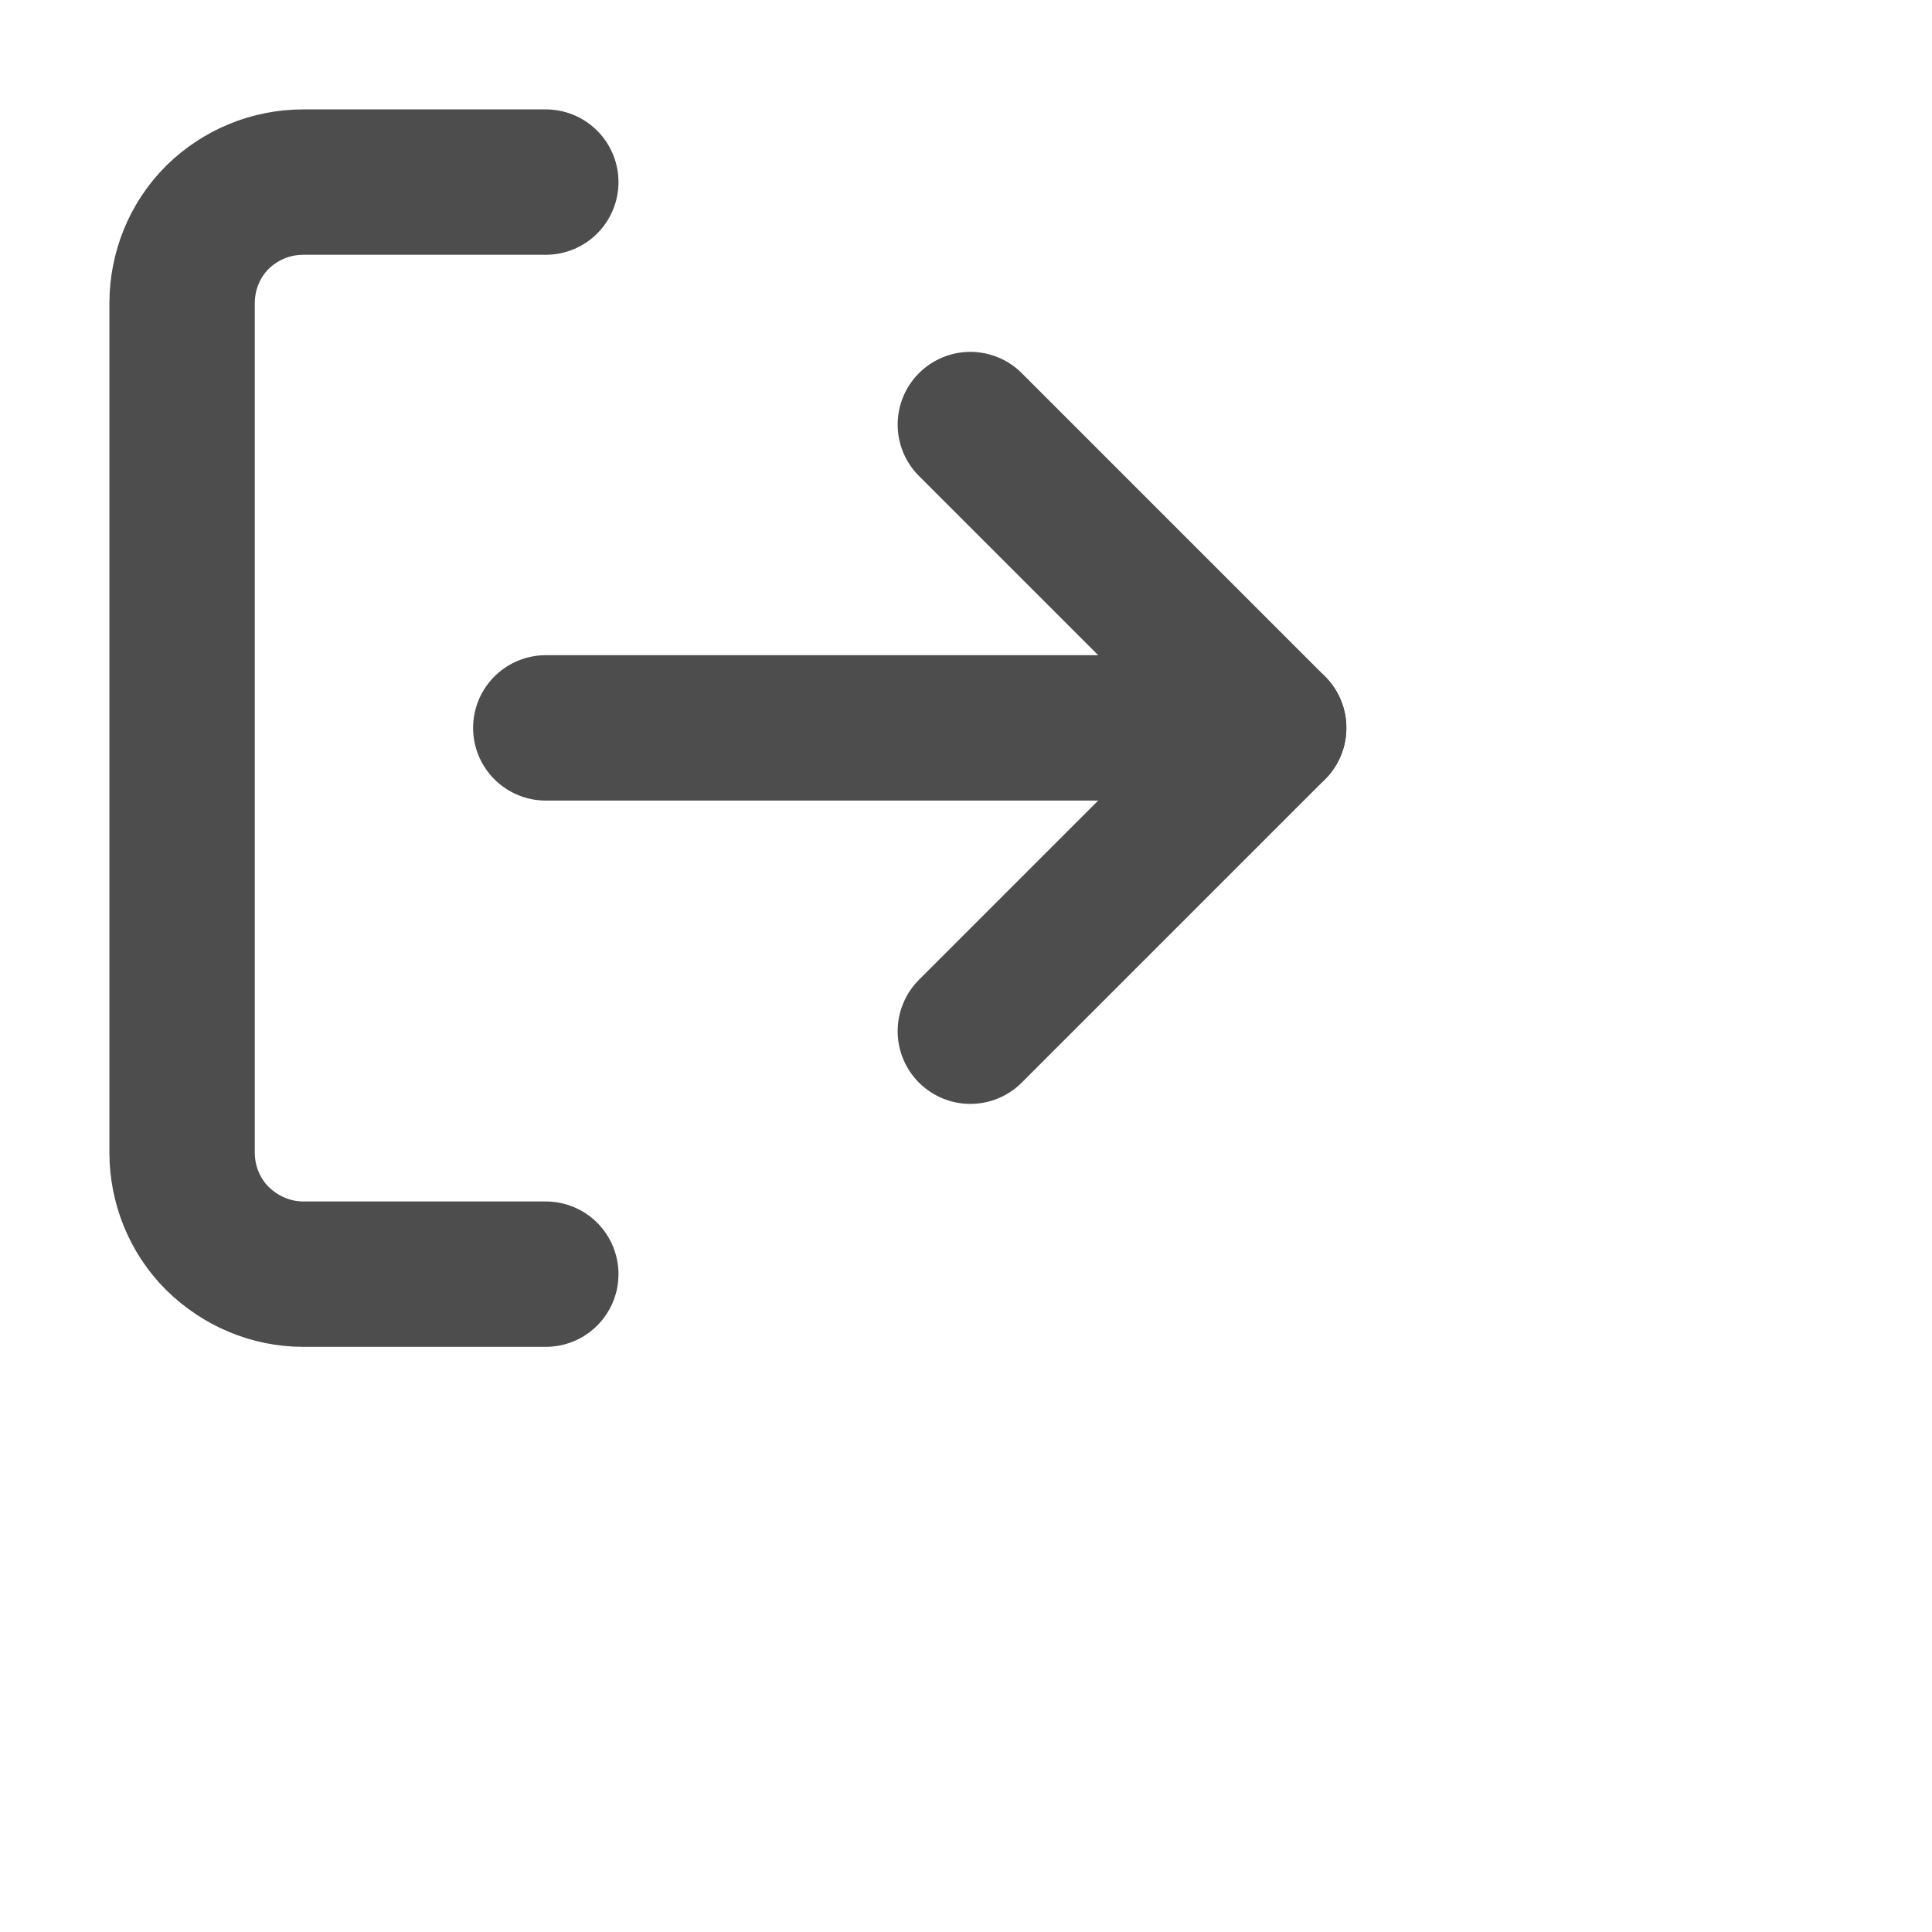
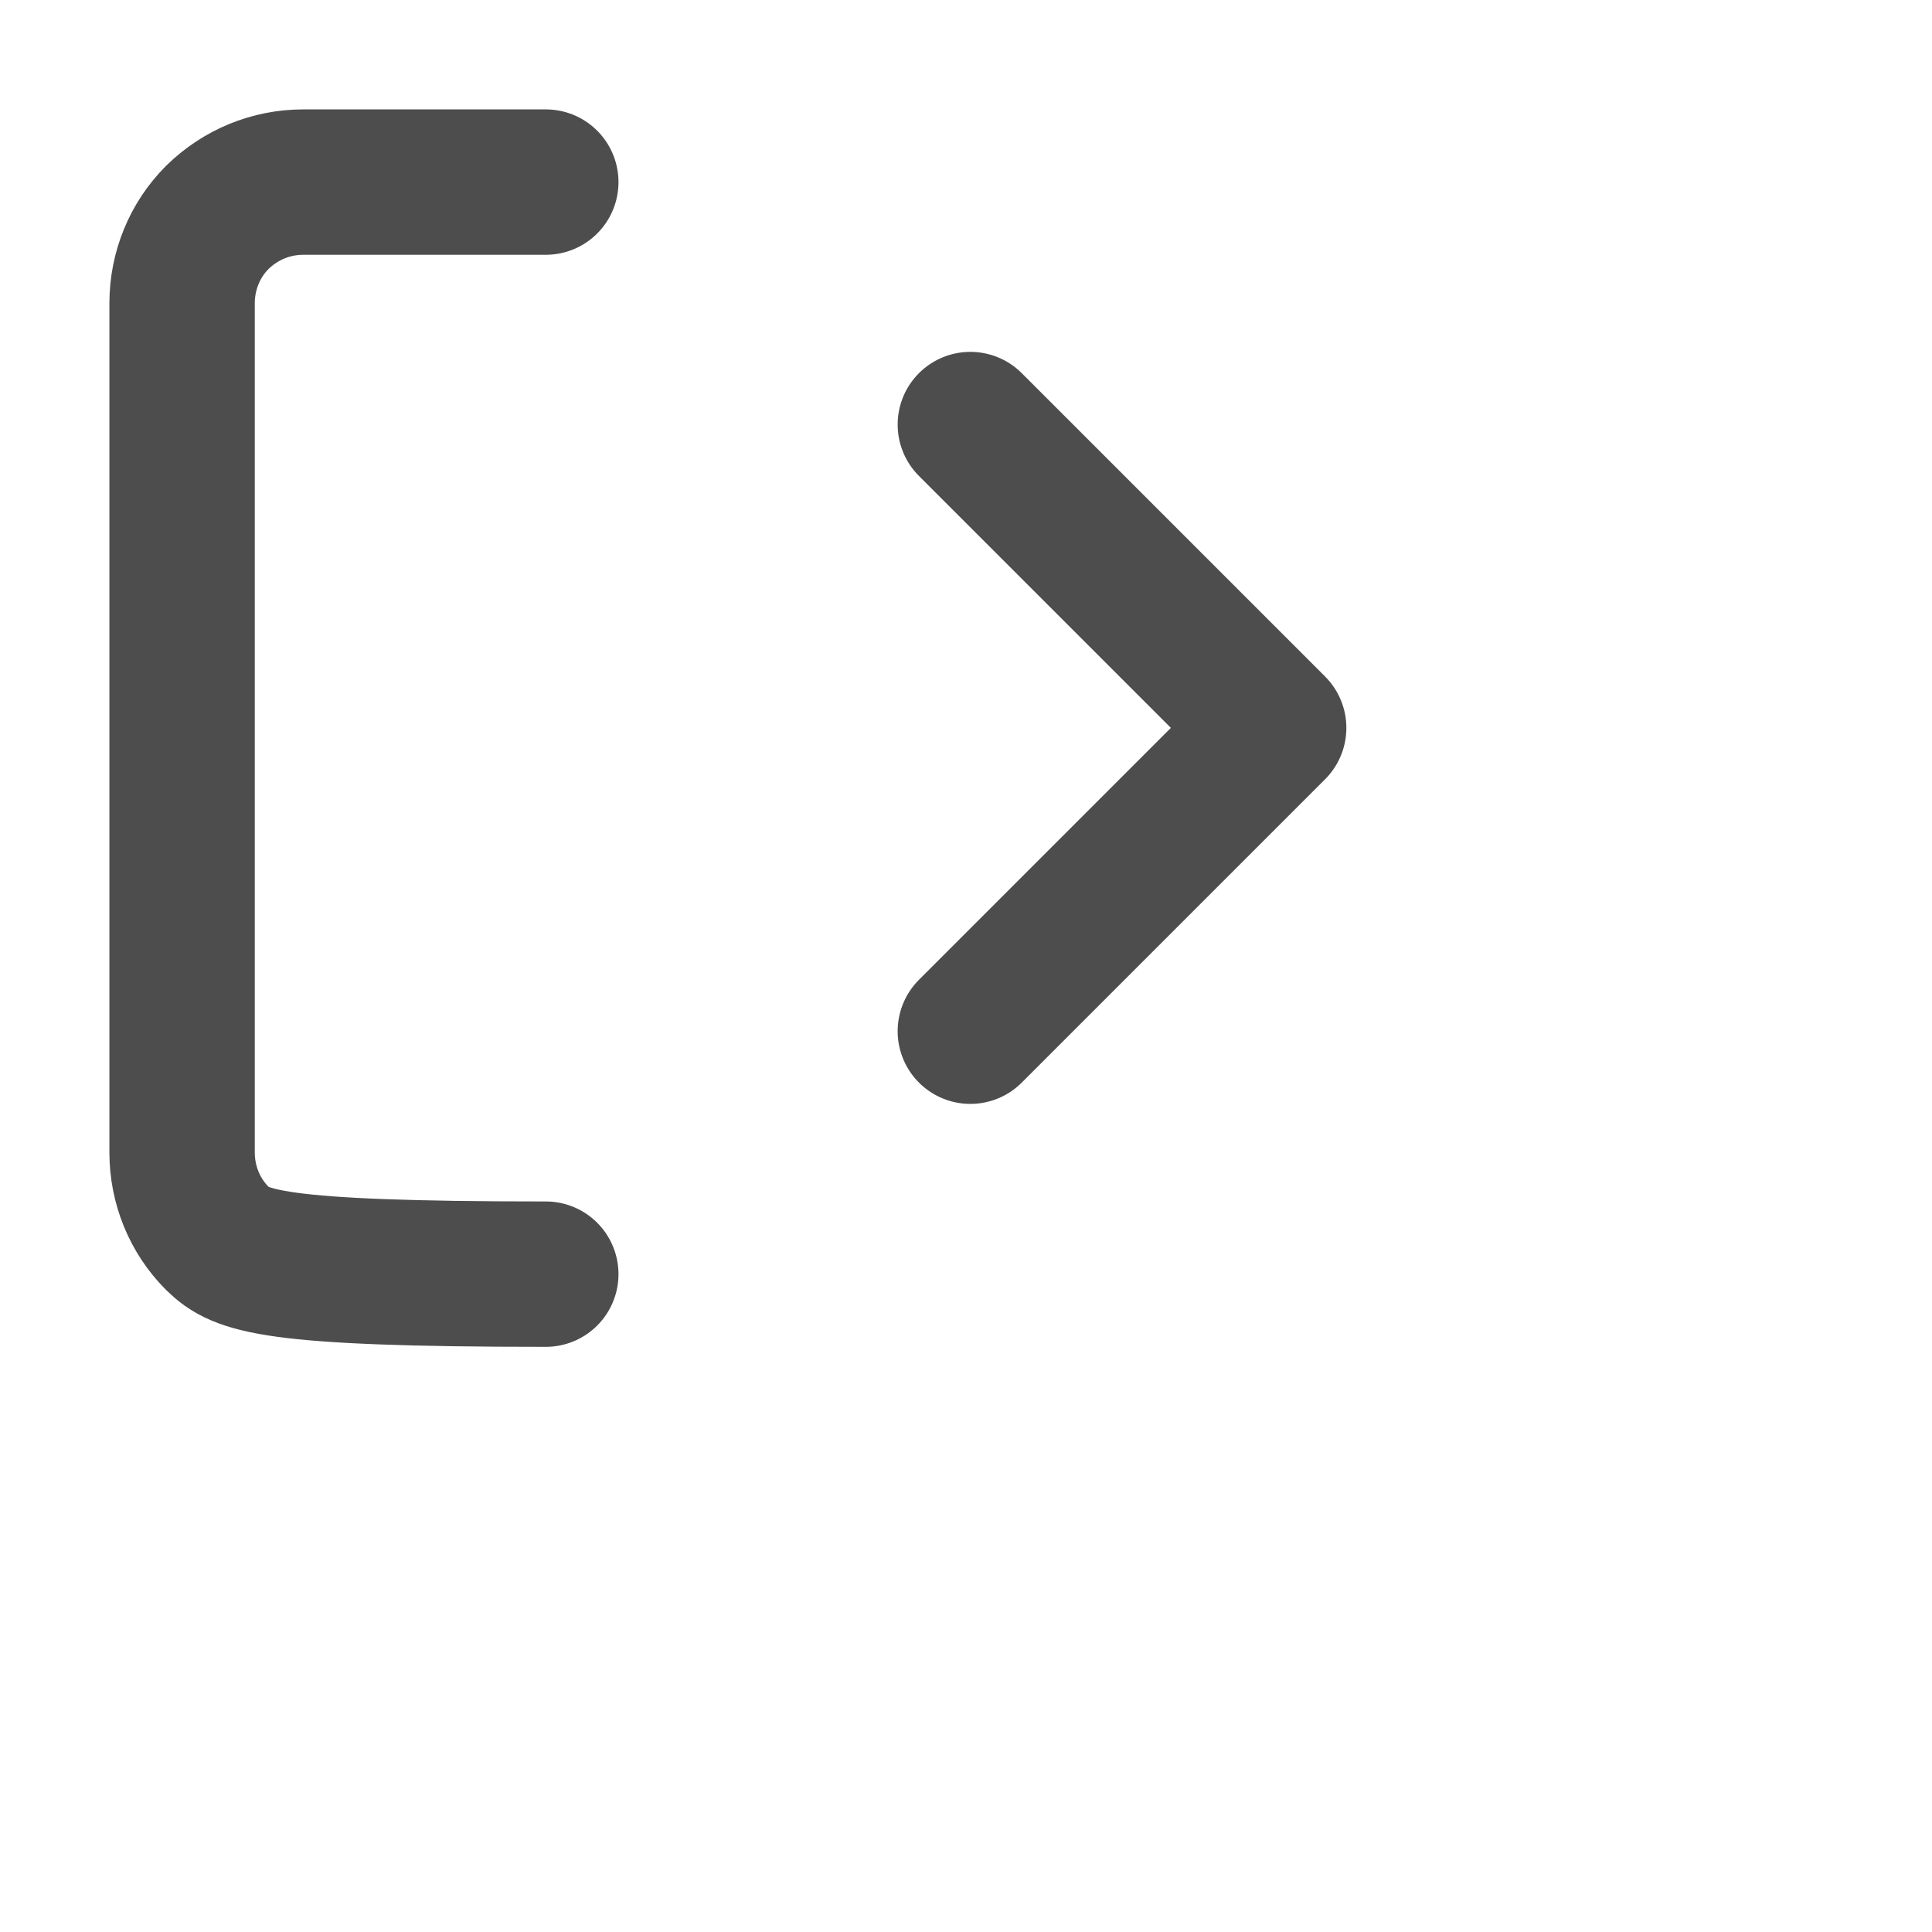
<svg xmlns="http://www.w3.org/2000/svg" fill="none" height="100%" overflow="visible" preserveAspectRatio="none" style="display: block;" viewBox="0 0 4 4" width="100%">
  <g id="log-out 2">
-     <path d="M1.13 2.638H0.628C0.561 2.638 0.498 2.611 0.45 2.564C0.403 2.517 0.377 2.453 0.377 2.386V0.628C0.377 0.561 0.403 0.497 0.45 0.45C0.498 0.403 0.561 0.377 0.628 0.377H1.13" id="Vector" stroke="#4D4D4D" stroke-linecap="round" stroke-linejoin="round" stroke-width="0.301" />
+     <path d="M1.13 2.638C0.561 2.638 0.498 2.611 0.45 2.564C0.403 2.517 0.377 2.453 0.377 2.386V0.628C0.377 0.561 0.403 0.497 0.45 0.45C0.498 0.403 0.561 0.377 0.628 0.377H1.13" id="Vector" stroke="#4D4D4D" stroke-linecap="round" stroke-linejoin="round" stroke-width="0.301" />
    <path d="M2.009 2.135L2.637 1.507L2.009 0.879" id="Vector_2" stroke="#4D4D4D" stroke-linecap="round" stroke-linejoin="round" stroke-width="0.301" />
-     <path d="M2.637 1.507H1.13" id="Vector_3" stroke="#4D4D4D" stroke-linecap="round" stroke-linejoin="round" stroke-width="0.301" />
  </g>
</svg>